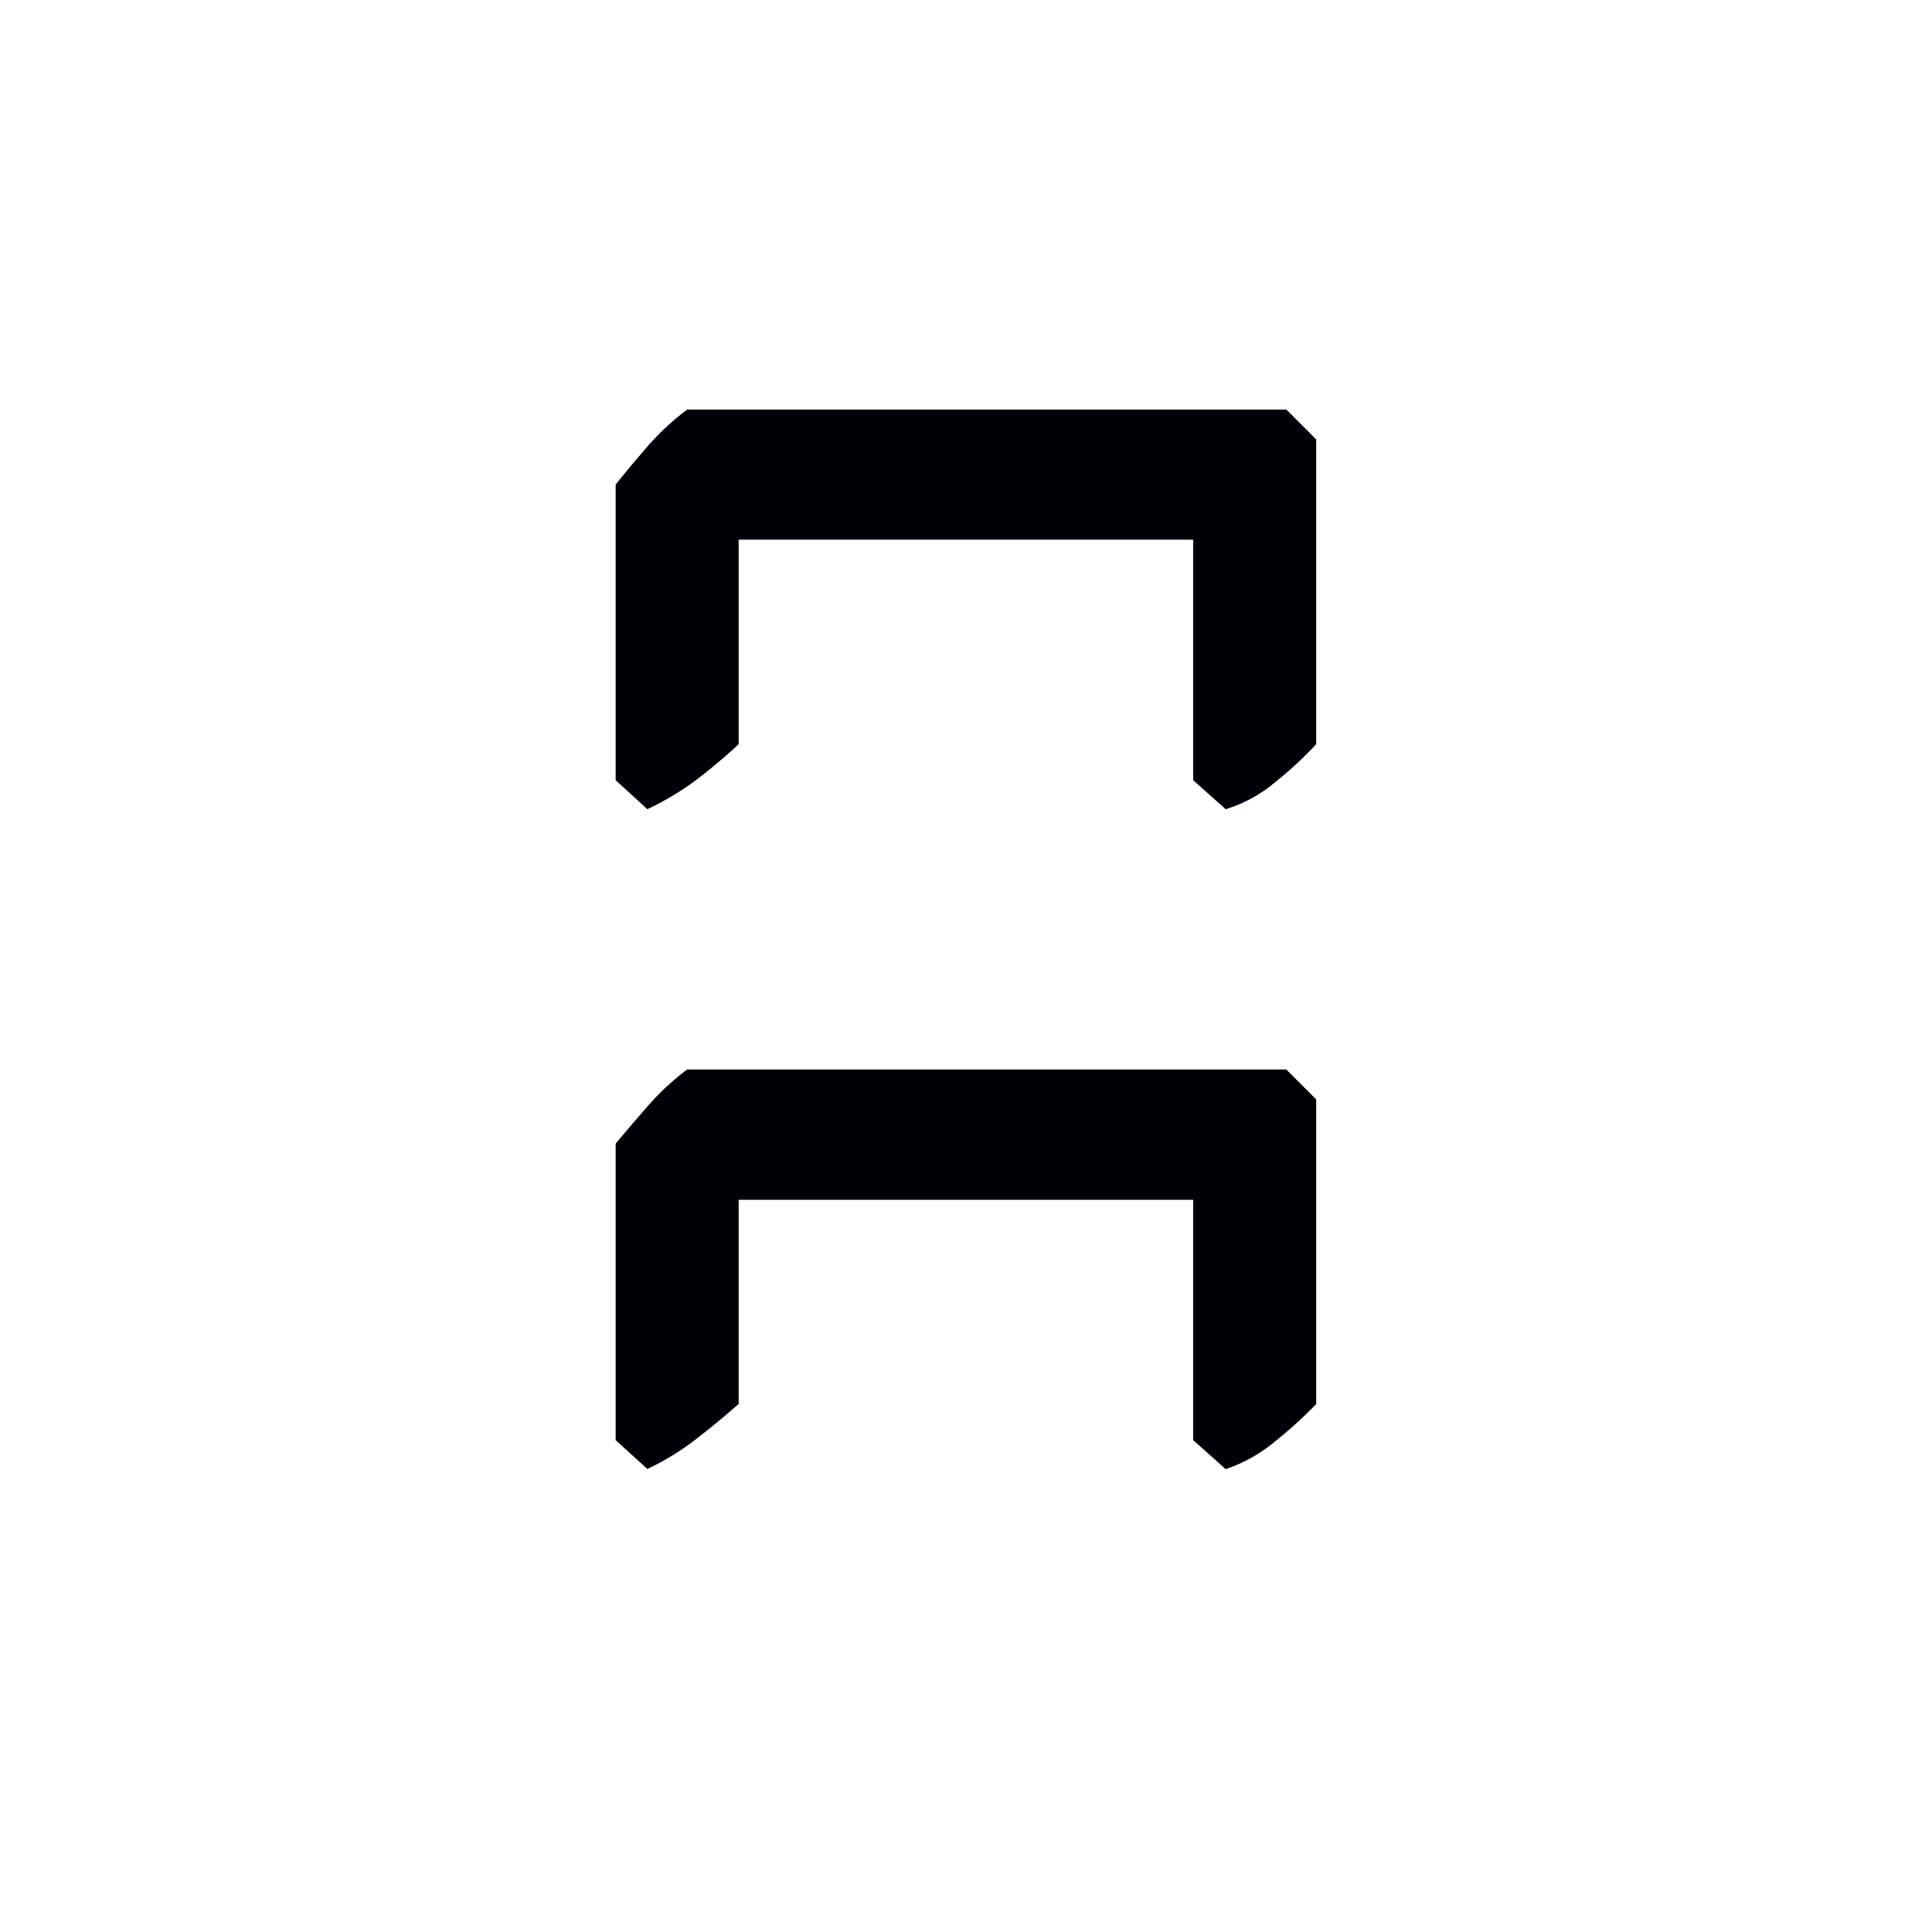
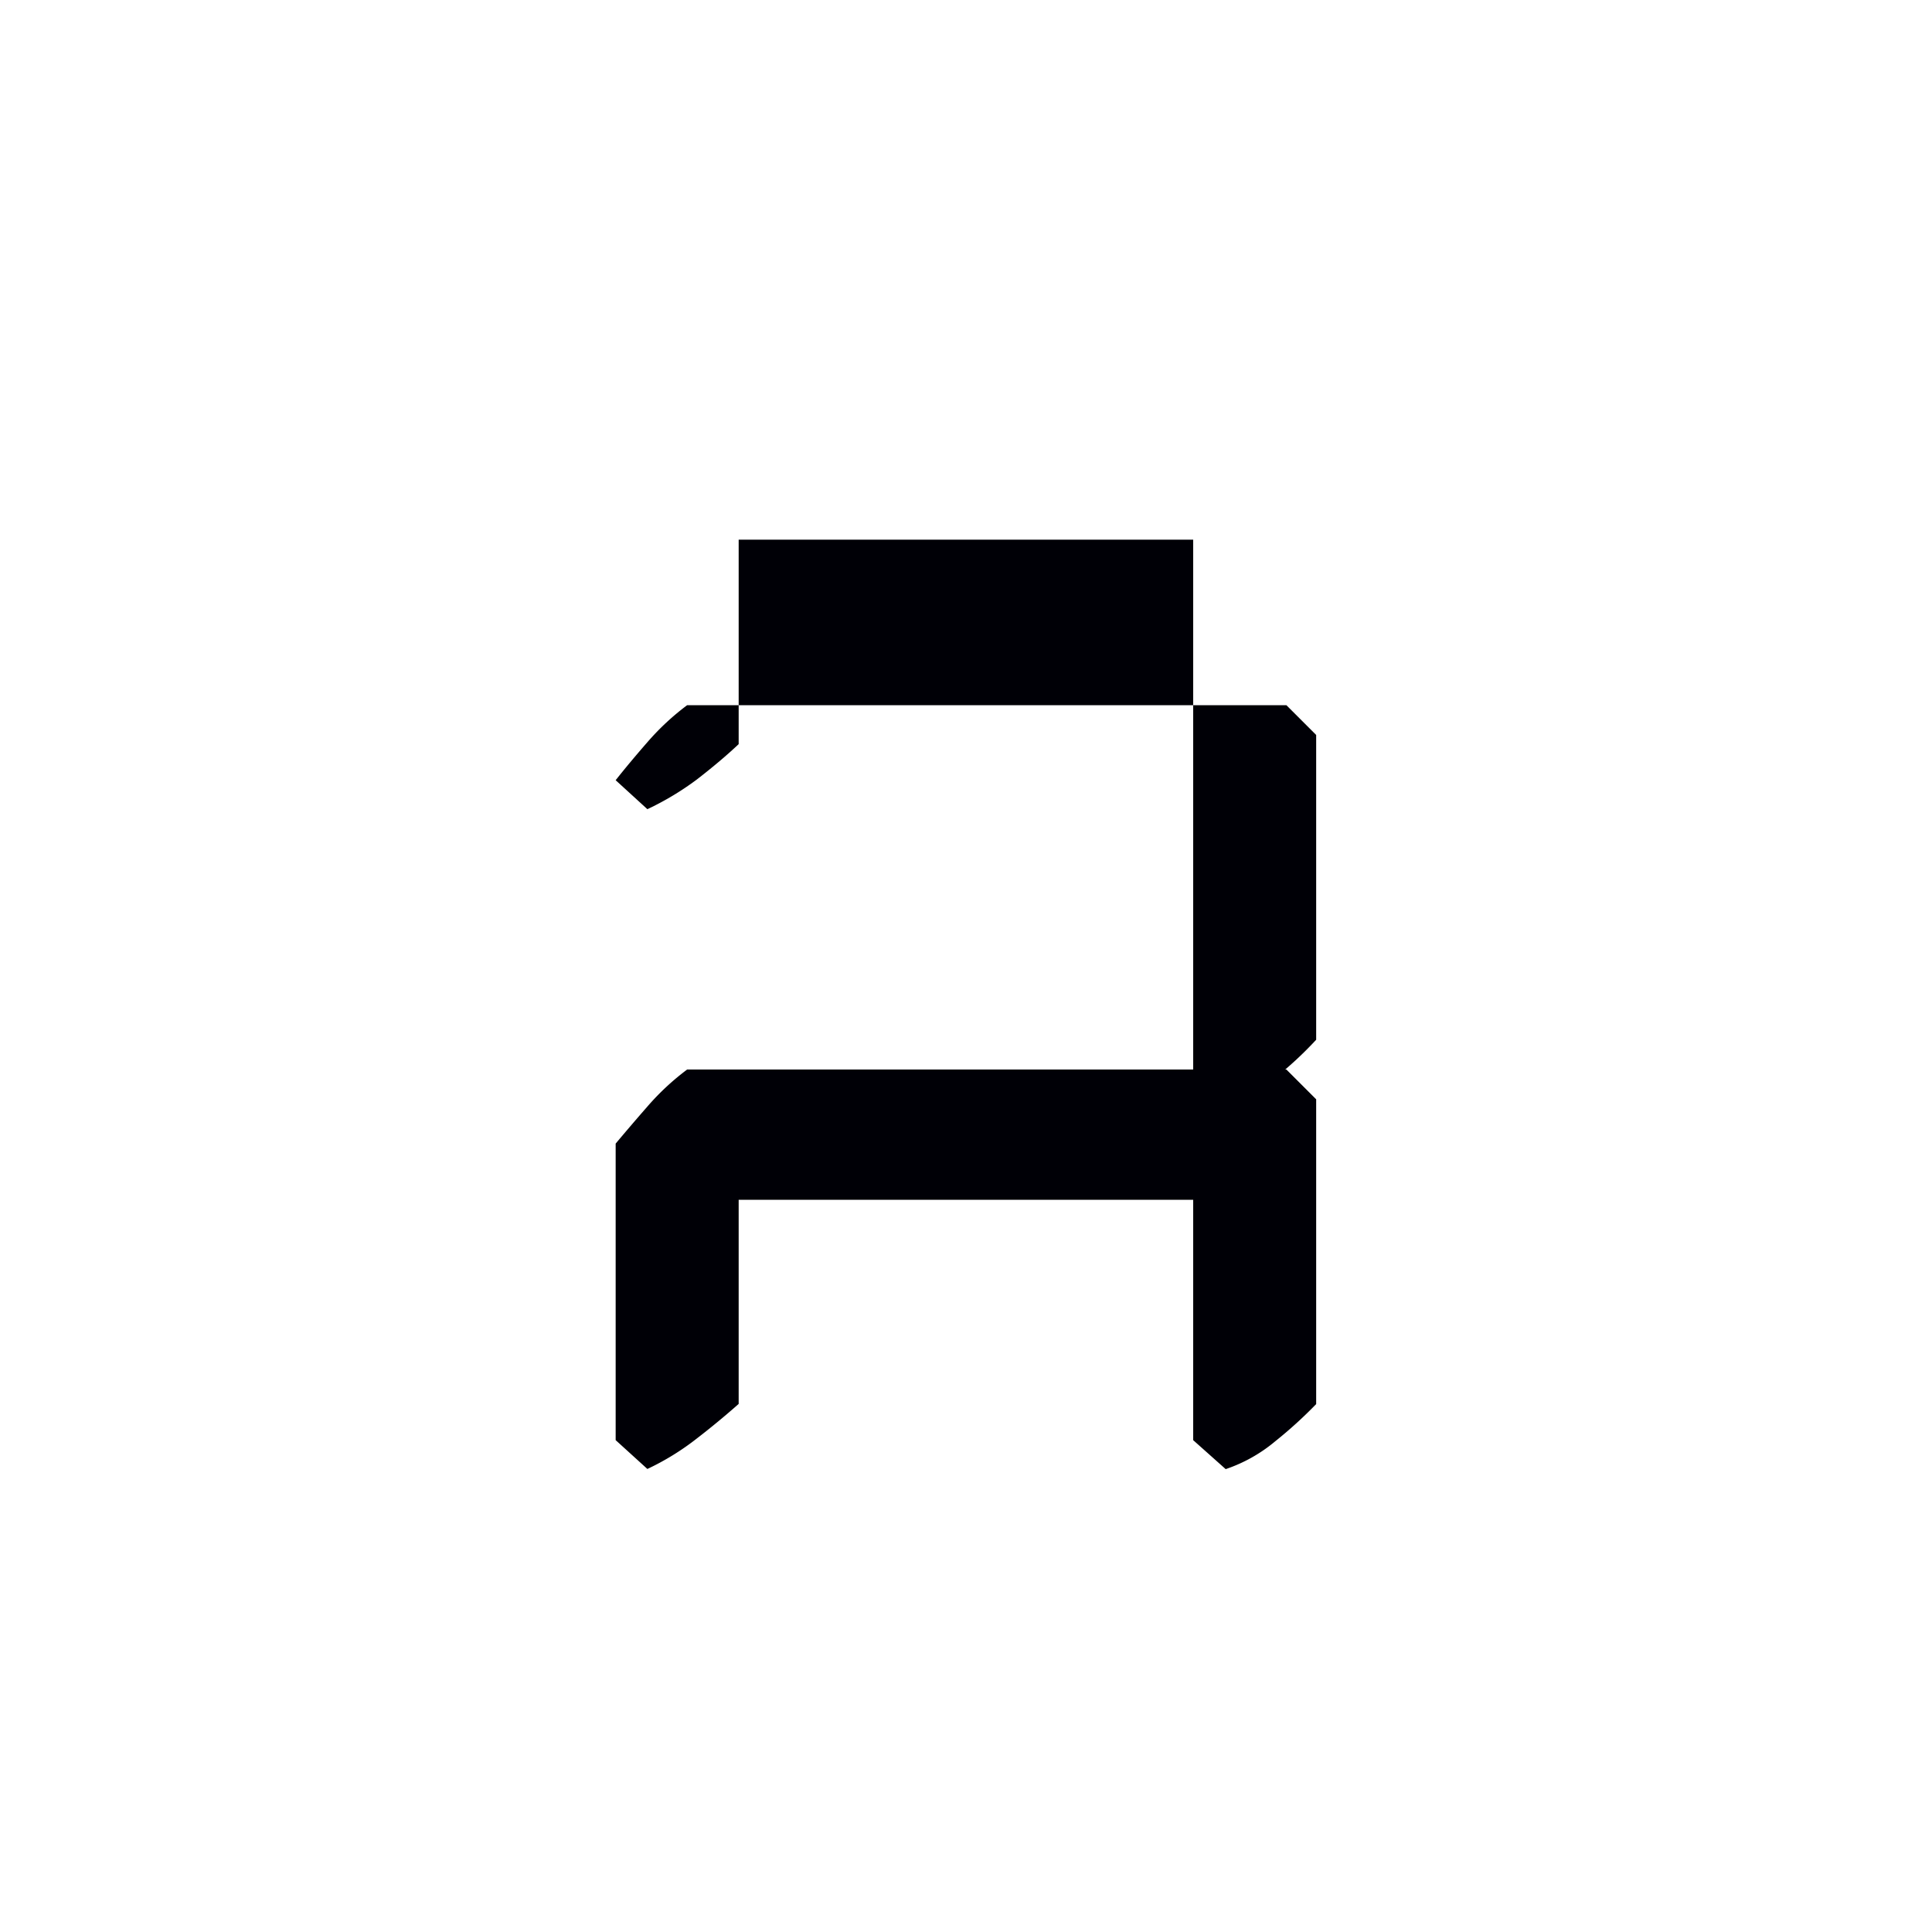
<svg xmlns="http://www.w3.org/2000/svg" width="16" height="16" viewBox="0 0 12 12">
-   <path d="M4.588 8.72a4.945 4.945 0 0 1-.259.214 1.605 1.605 0 0 1-.308.19l-.197-.179V7.103a14.7 14.7 0 0 1 .197-.23 1.57 1.57 0 0 1 .247-.23H7.99l.185.185v1.893a2.696 2.696 0 0 1-.253.23.954.954 0 0 1-.309.174l-.202-.18V7.452H4.588Zm0-4.098c-.071.067-.157.14-.259.219a1.776 1.776 0 0 1-.308.185l-.197-.18V3.01c.056-.071.122-.15.197-.236a1.57 1.57 0 0 1 .247-.23H7.99l.185.185v1.893a2.268 2.268 0 0 1-.253.235.87.87 0 0 1-.309.169l-.202-.18V3.352H4.588Z" style="font-style:normal;font-variant:normal;font-weight:400;font-stretch:normal;font-size:11.5px;line-height:0;font-family:'Gentium Book Plus';-inkscape-font-specification:'Gentium Book Plus';font-variant-ligatures:normal;font-variant-caps:normal;font-variant-numeric:normal;font-feature-settings:normal;text-align:start;writing-mode:lr-tb;text-anchor:start;fill:#000006;fill-opacity:1;stroke:none;stroke-width:.15;stroke-linecap:square;stroke-linejoin:bevel;stroke-miterlimit:4;stroke-dasharray:none;stroke-dashoffset:0;stroke-opacity:1;paint-order:markers stroke fill" />
+   <path d="M4.588 8.72a4.945 4.945 0 0 1-.259.214 1.605 1.605 0 0 1-.308.19l-.197-.179V7.103a14.7 14.7 0 0 1 .197-.23 1.57 1.57 0 0 1 .247-.23H7.99l.185.185v1.893a2.696 2.696 0 0 1-.253.23.954.954 0 0 1-.309.174l-.202-.18V7.452H4.588Zm0-4.098c-.071.067-.157.14-.259.219a1.776 1.776 0 0 1-.308.185l-.197-.18c.056-.071.122-.15.197-.236a1.57 1.57 0 0 1 .247-.23H7.99l.185.185v1.893a2.268 2.268 0 0 1-.253.235.87.87 0 0 1-.309.169l-.202-.18V3.352H4.588Z" style="font-style:normal;font-variant:normal;font-weight:400;font-stretch:normal;font-size:11.5px;line-height:0;font-family:'Gentium Book Plus';-inkscape-font-specification:'Gentium Book Plus';font-variant-ligatures:normal;font-variant-caps:normal;font-variant-numeric:normal;font-feature-settings:normal;text-align:start;writing-mode:lr-tb;text-anchor:start;fill:#000006;fill-opacity:1;stroke:none;stroke-width:.15;stroke-linecap:square;stroke-linejoin:bevel;stroke-miterlimit:4;stroke-dasharray:none;stroke-dashoffset:0;stroke-opacity:1;paint-order:markers stroke fill" />
</svg>